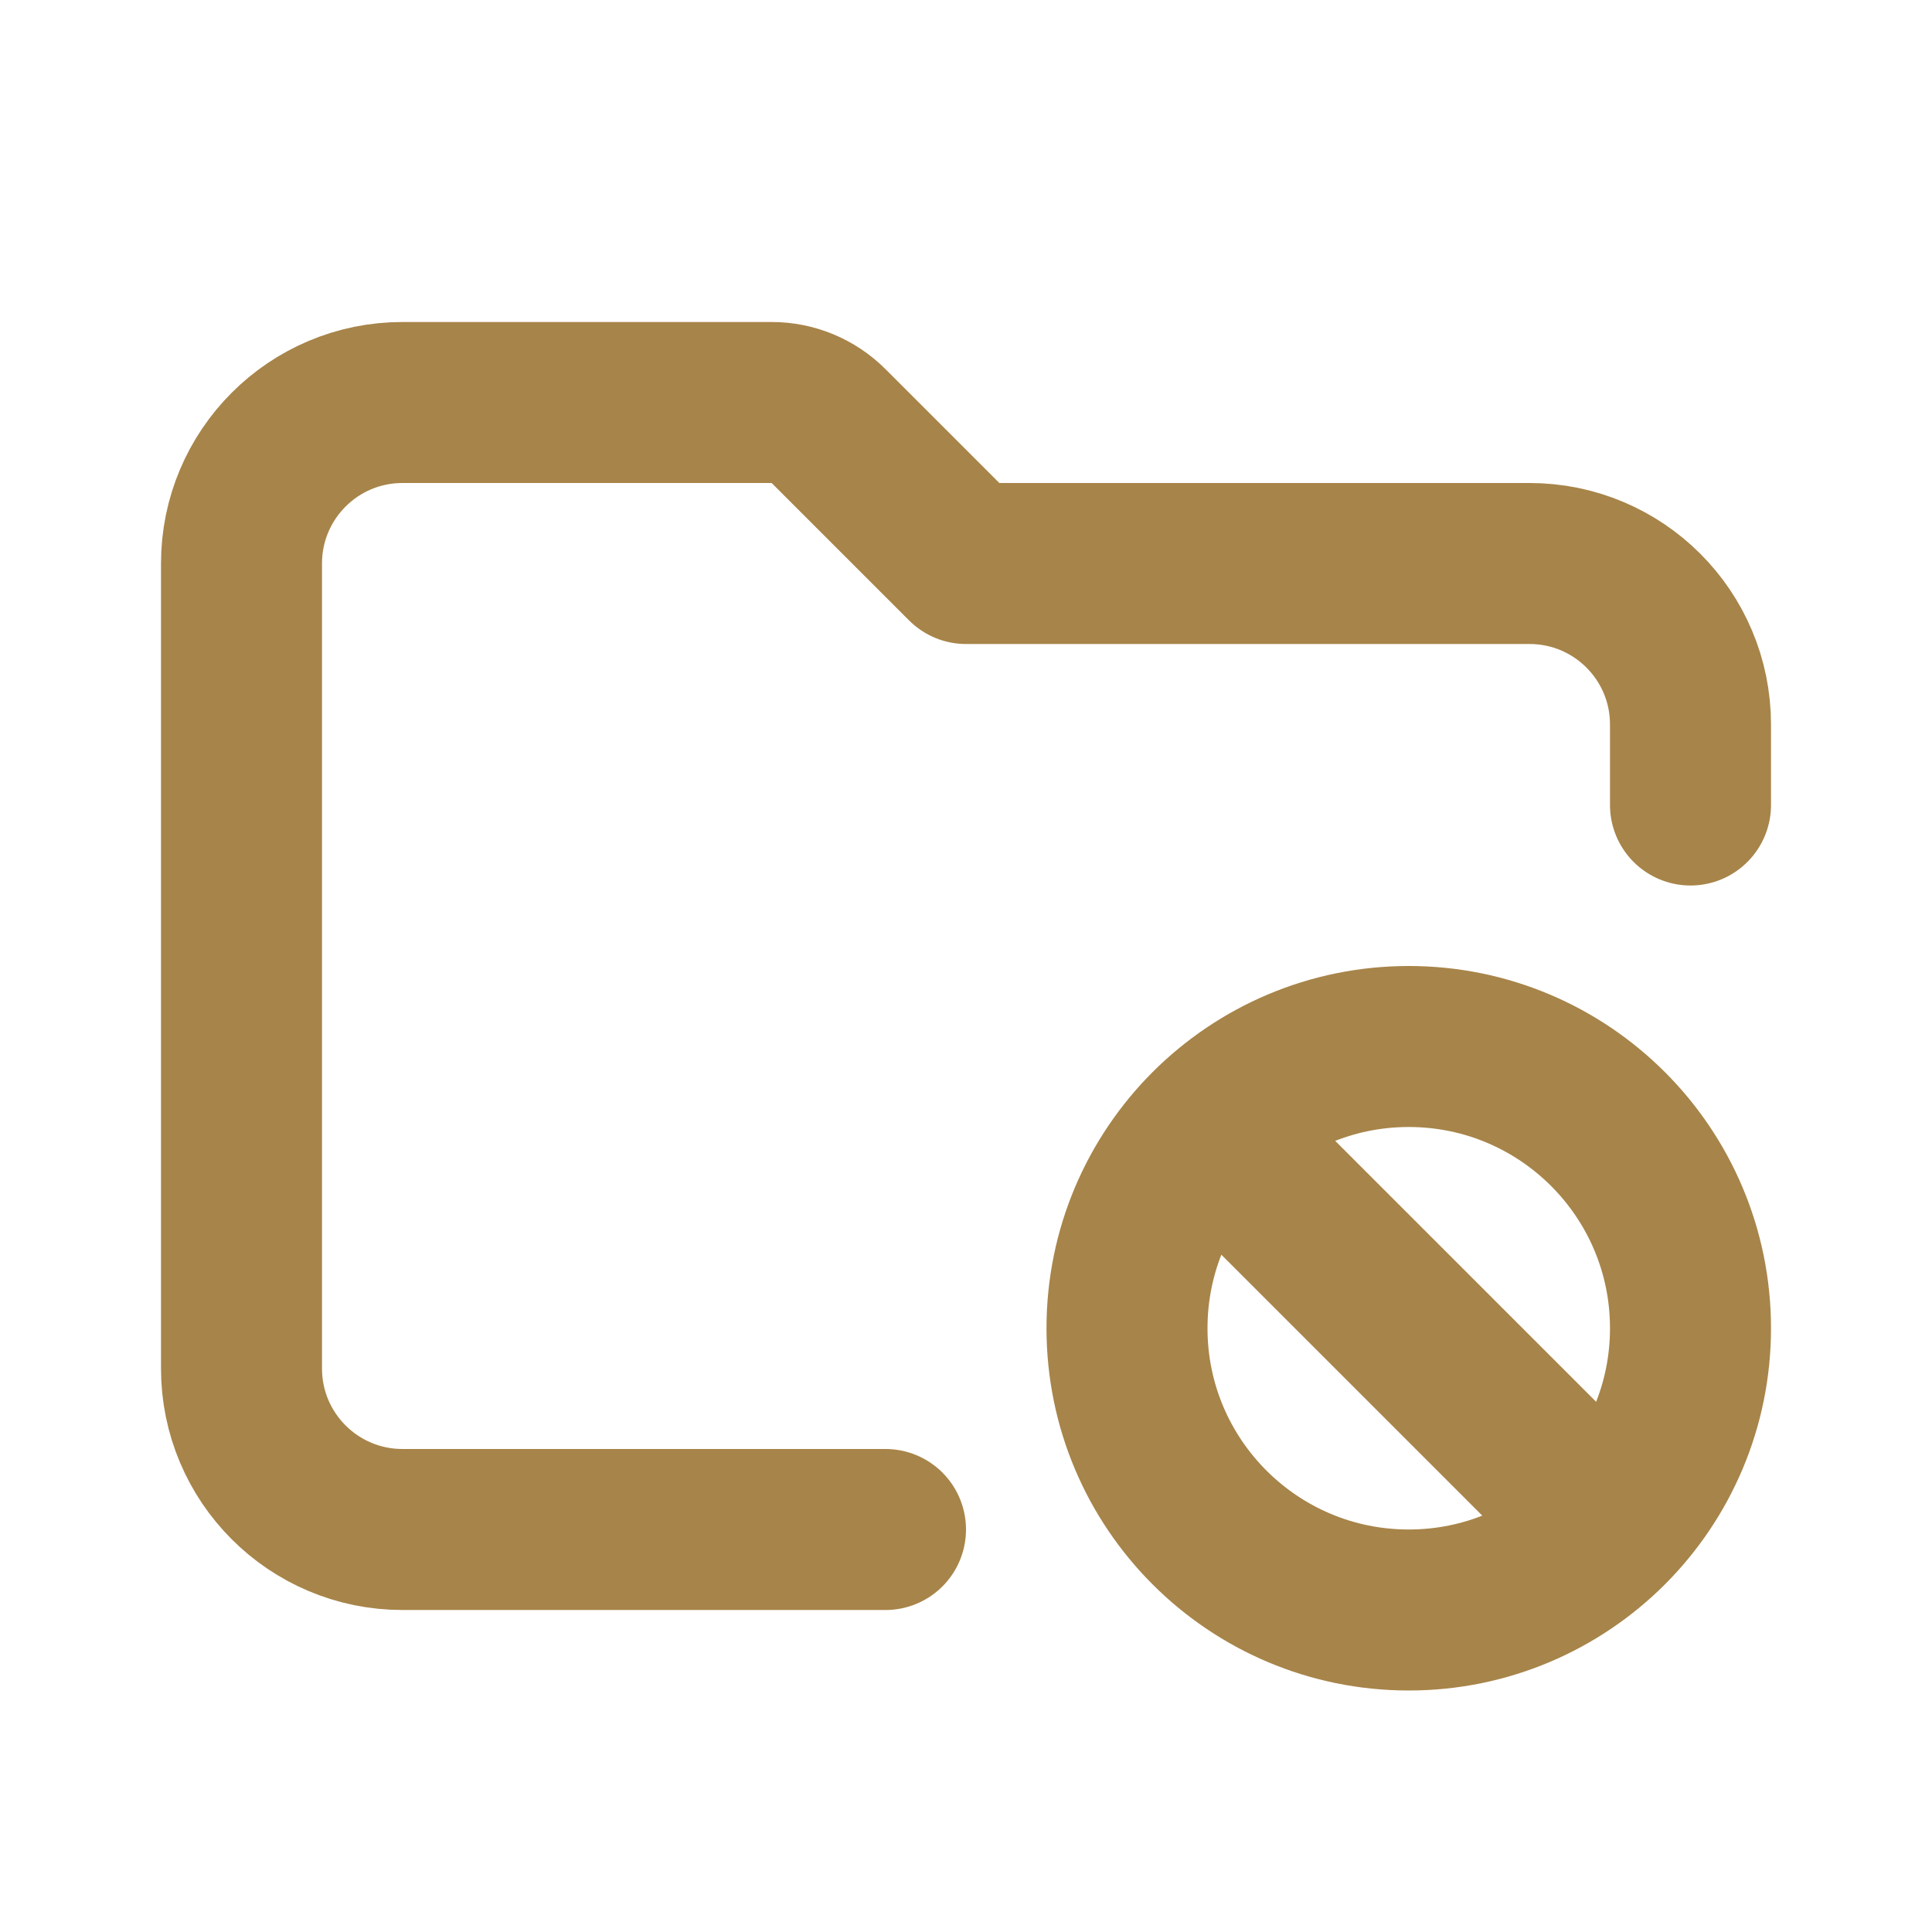
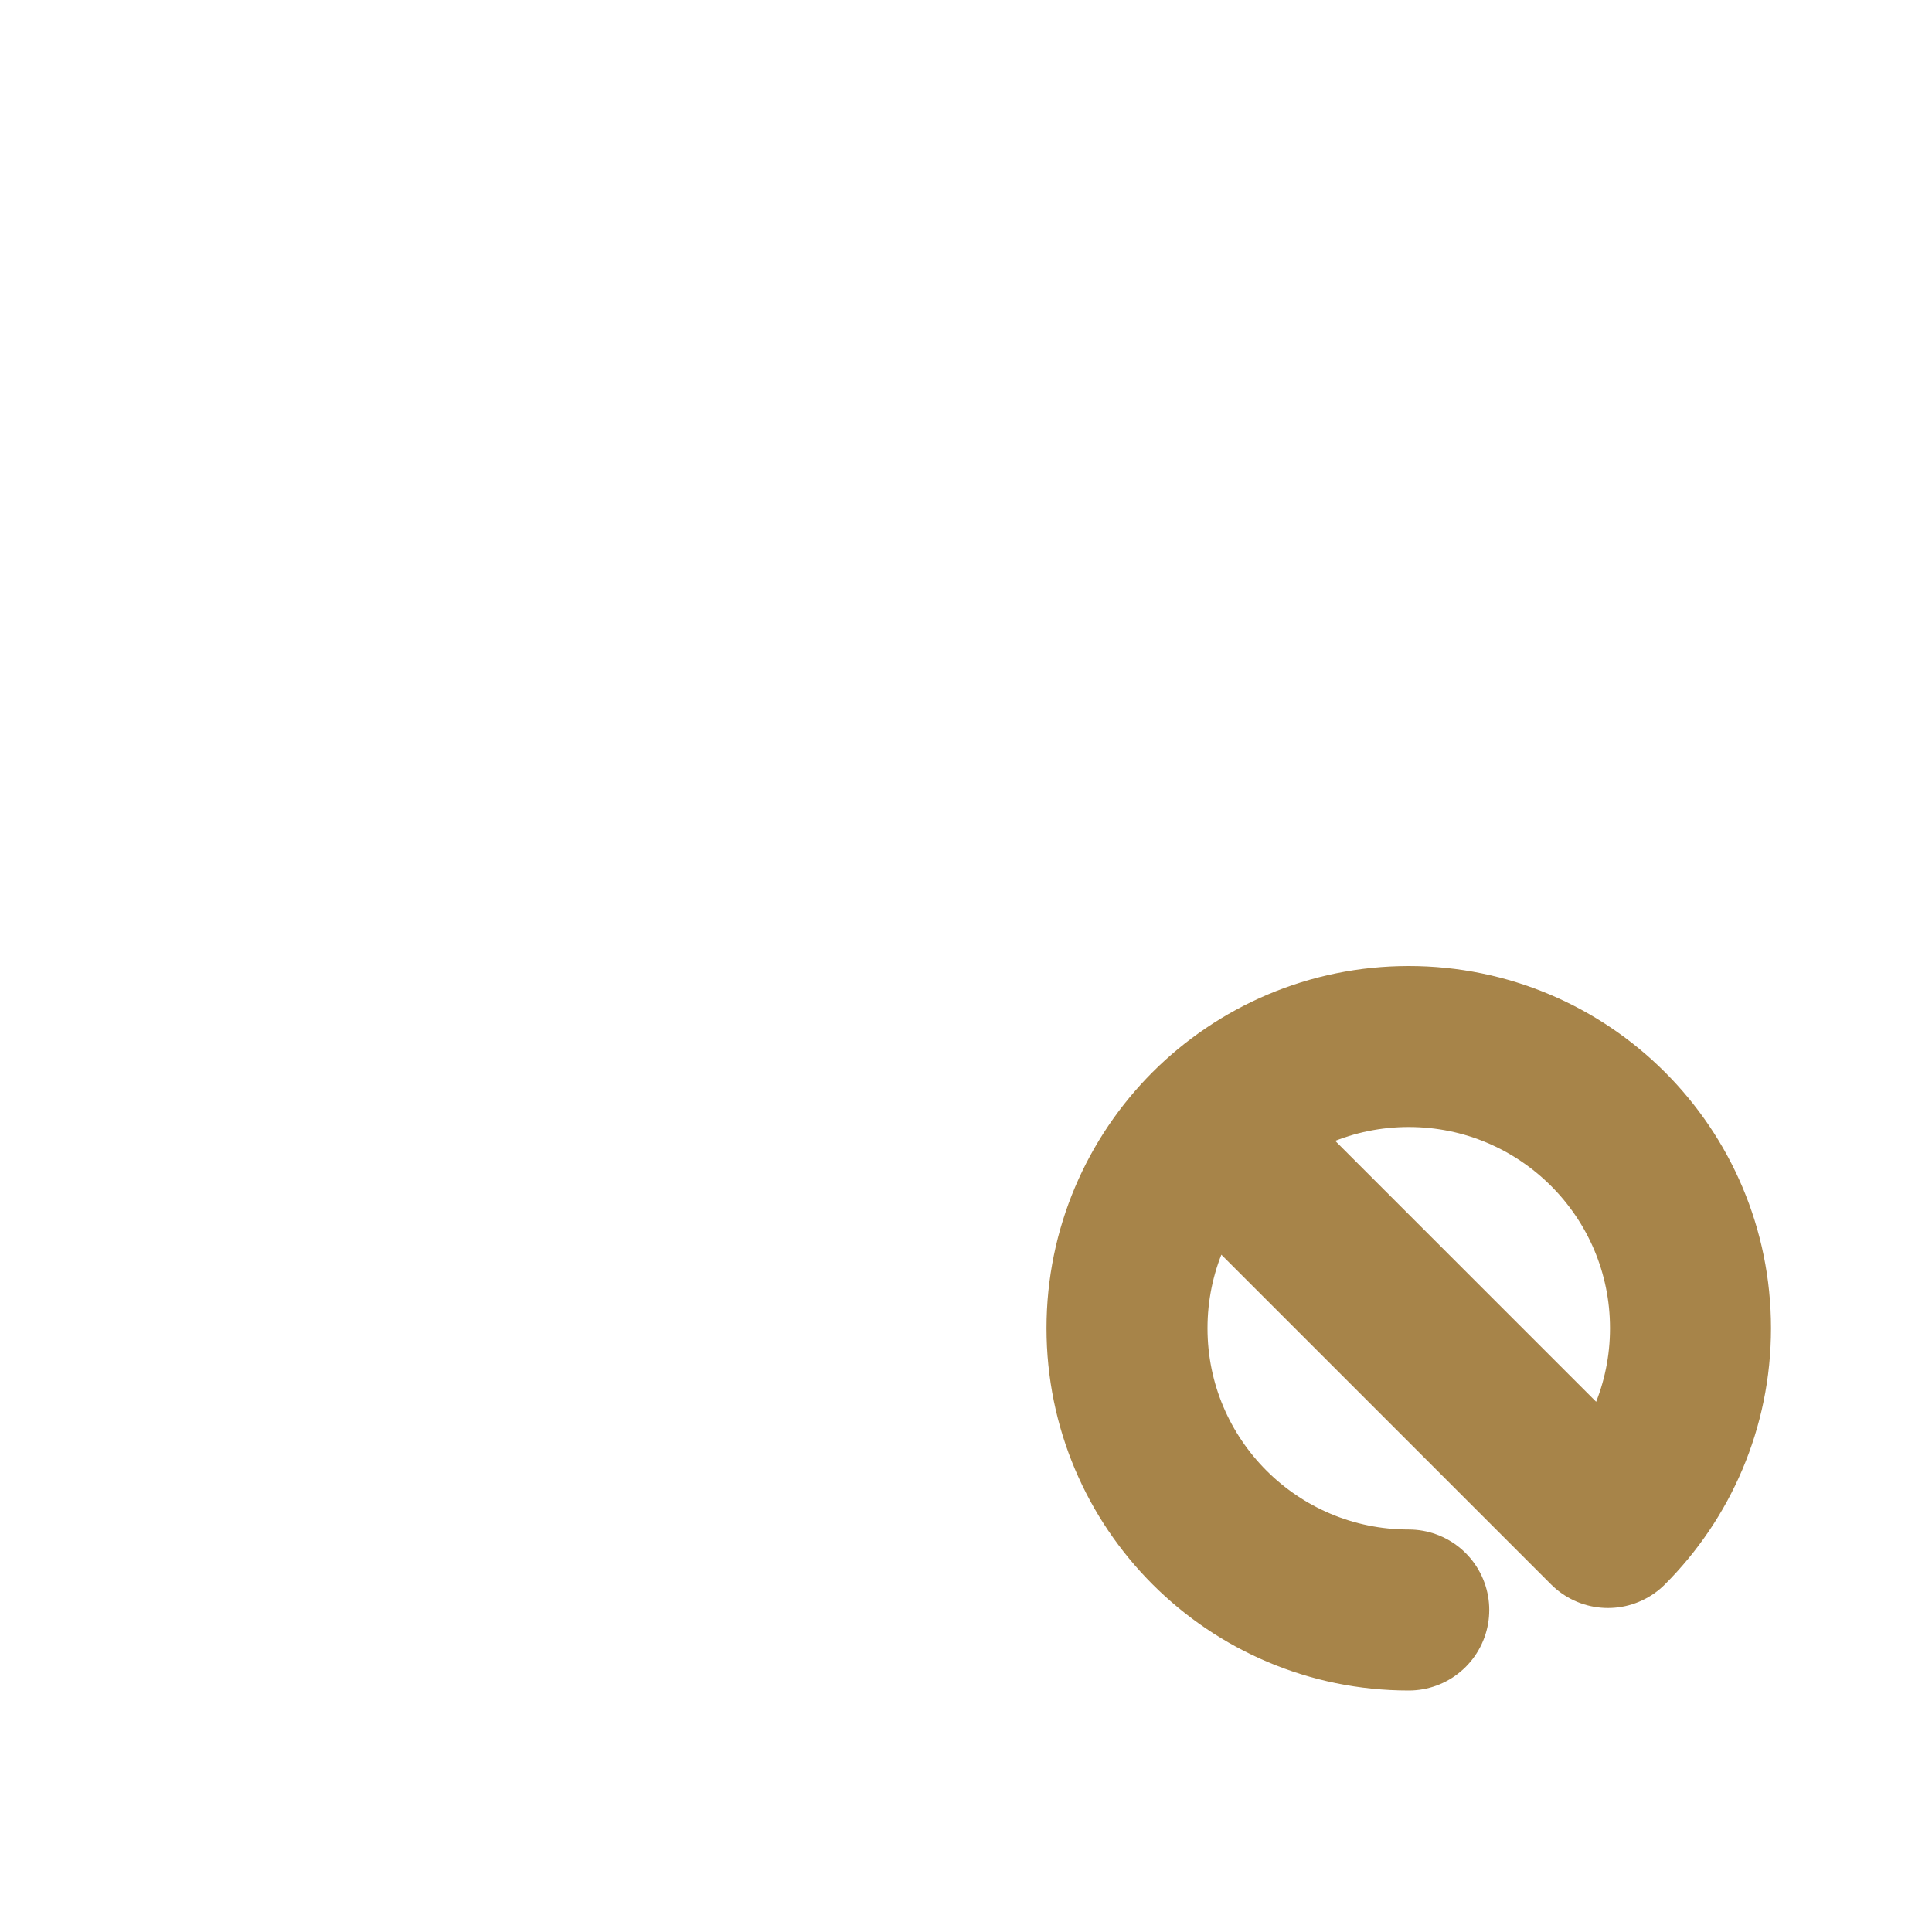
<svg xmlns="http://www.w3.org/2000/svg" width="800px" height="800px" viewBox="0 0 24 24" fill="none">
  <g id="SVGRepo_bgCarrier" stroke-width="0" />
  <g id="SVGRepo_tracerCarrier" stroke-linecap="round" stroke-linejoin="round" />
  <g id="SVGRepo_iconCarrier">
-     <path d="M11 19H5C3.895 19 3 18.105 3 17V7C3 5.895 3.895 5 5 5H9.586C9.851 5 10.105 5.105 10.293 5.293L12 7H19C20.105 7 21 7.895 21 9V10" stroke="#a78449" stroke-width="2" stroke-linecap="round" stroke-linejoin="round" />
-     <path d="M15.025 14.025C14.392 14.659 14 15.534 14 16.5C14 18.433 15.567 20 17.5 20C18.466 20 19.341 19.608 19.975 18.975M15.025 14.025C15.659 13.392 16.534 13 17.5 13C19.433 13 21 14.567 21 16.5C21 17.466 20.608 18.341 19.975 18.975M15.025 14.025L17.5 16.5L19.975 18.975" stroke="#a78449" stroke-width="2" stroke-linecap="round" />
+     <path d="M15.025 14.025C14.392 14.659 14 15.534 14 16.5C14 18.433 15.567 20 17.5 20M15.025 14.025C15.659 13.392 16.534 13 17.5 13C19.433 13 21 14.567 21 16.5C21 17.466 20.608 18.341 19.975 18.975M15.025 14.025L17.5 16.5L19.975 18.975" stroke="#a78449" stroke-width="2" stroke-linecap="round" />
  </g>
</svg>